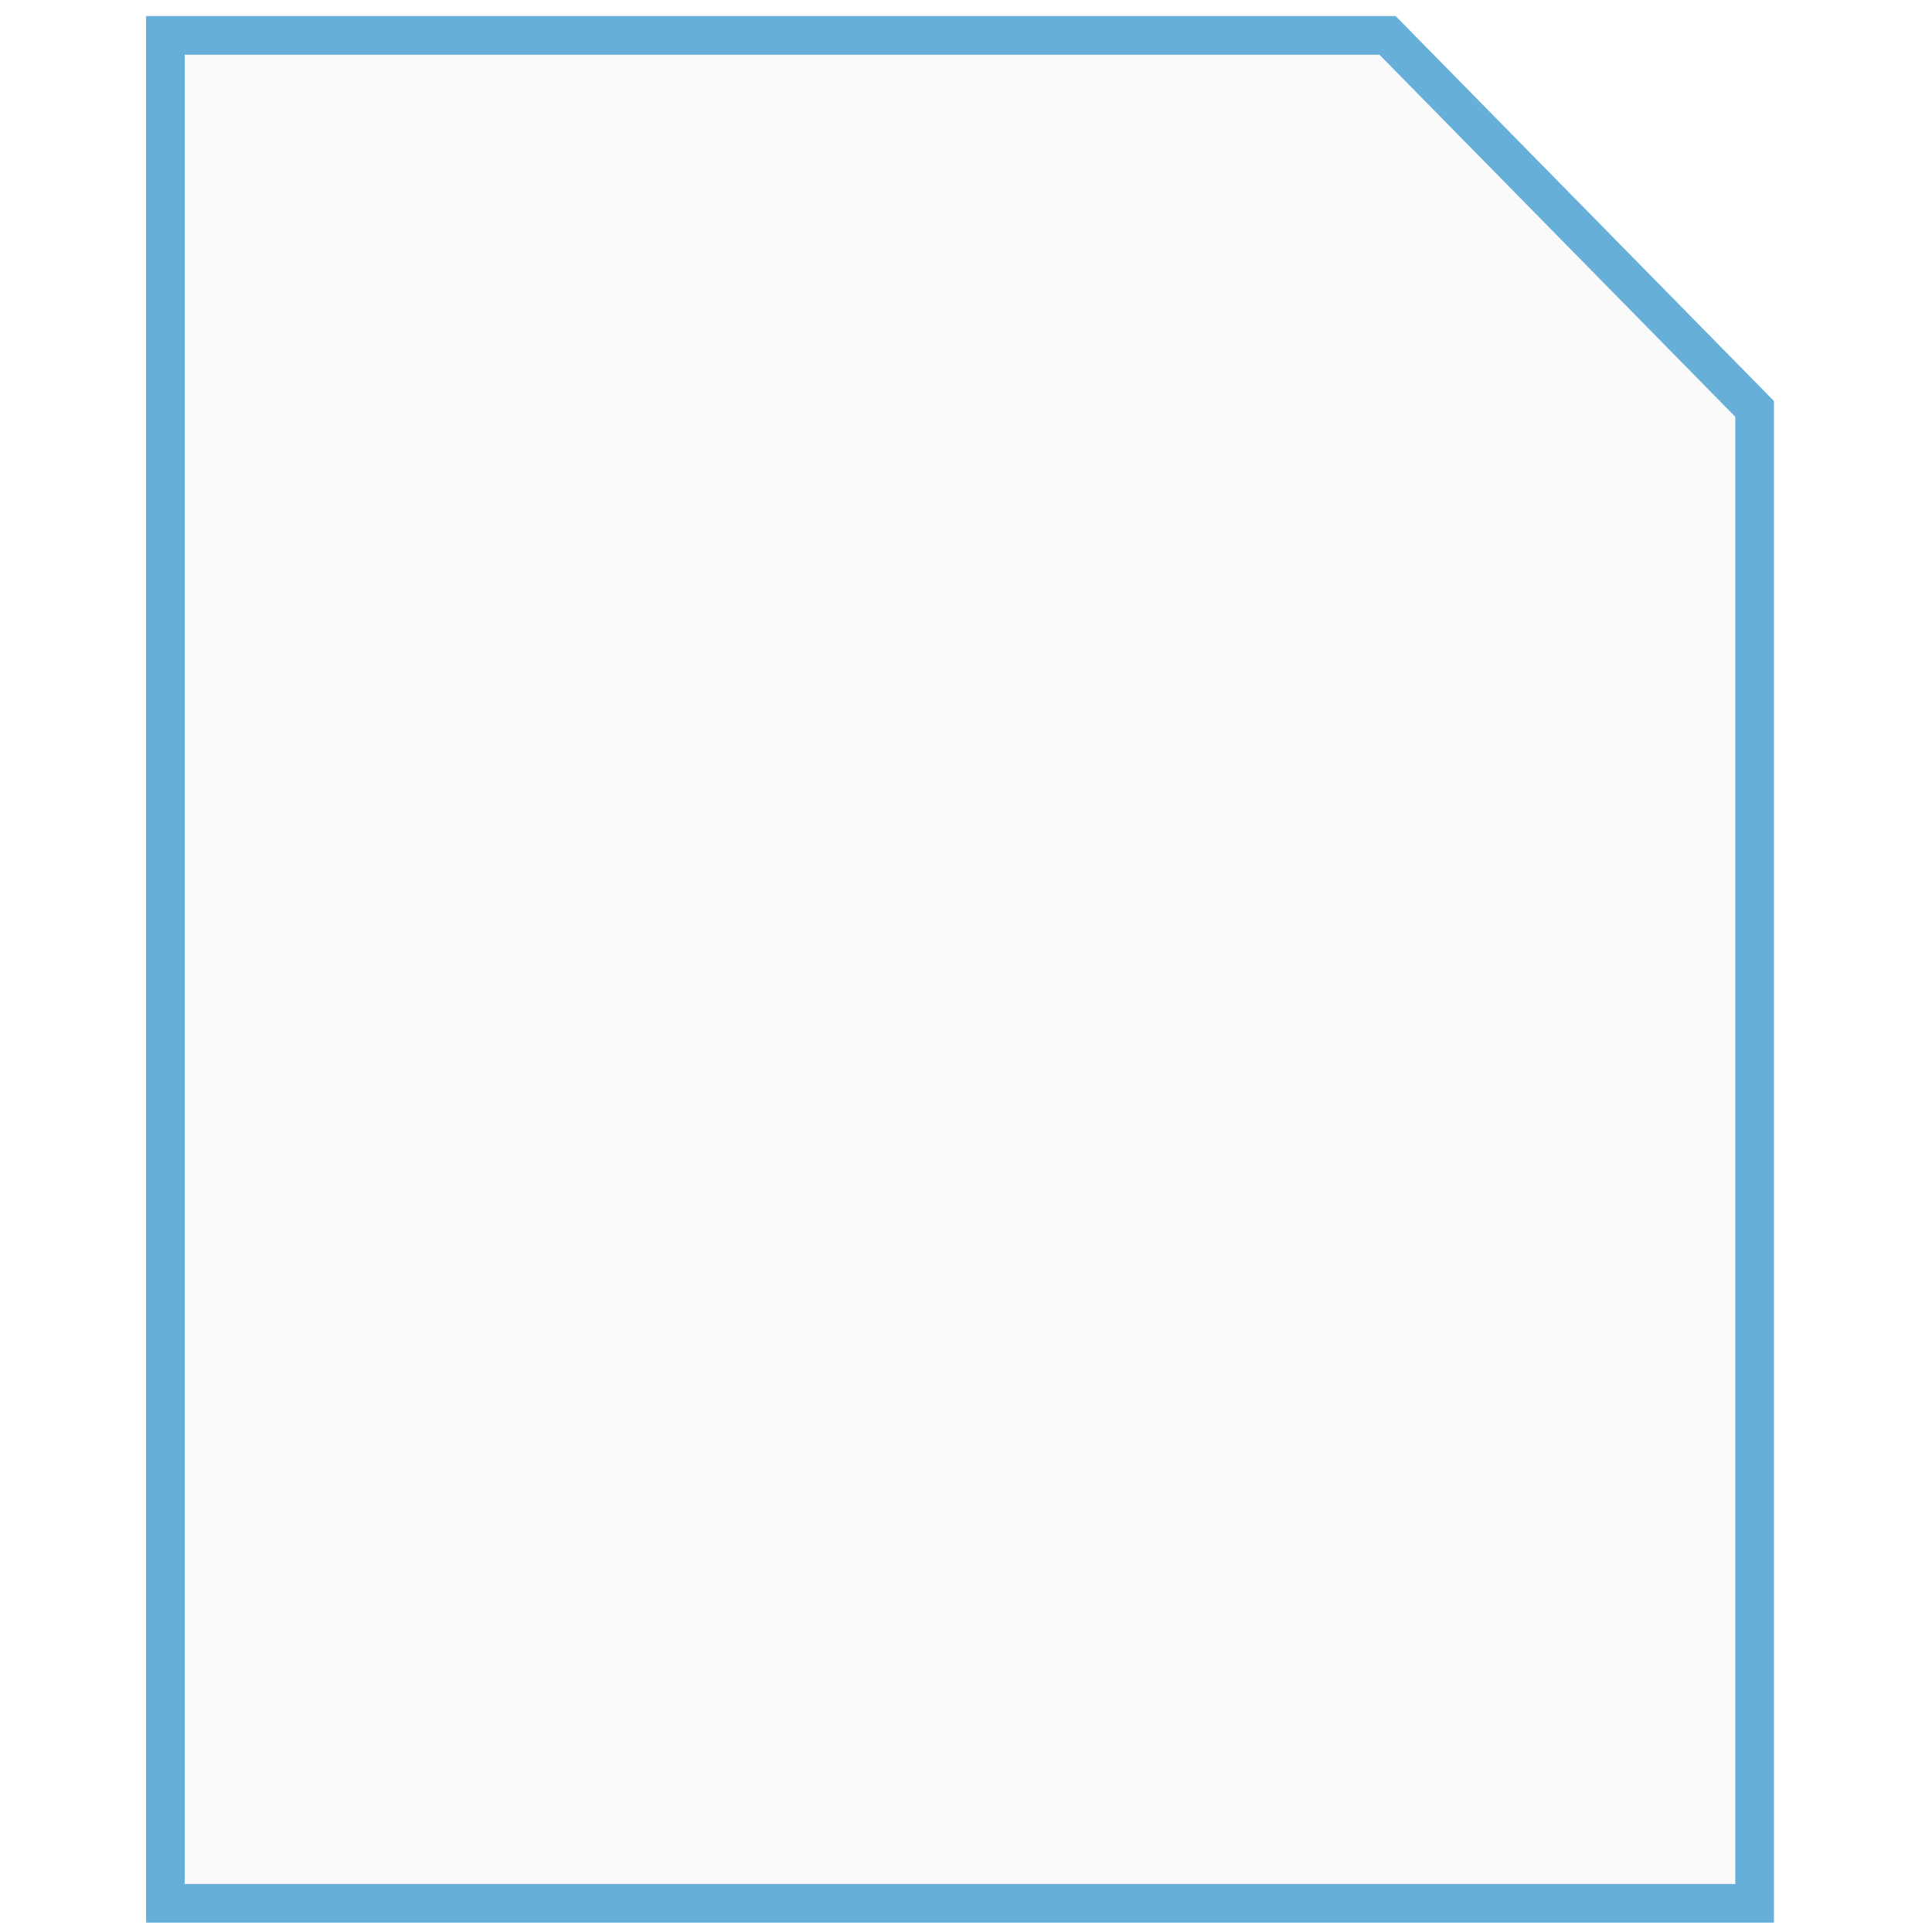
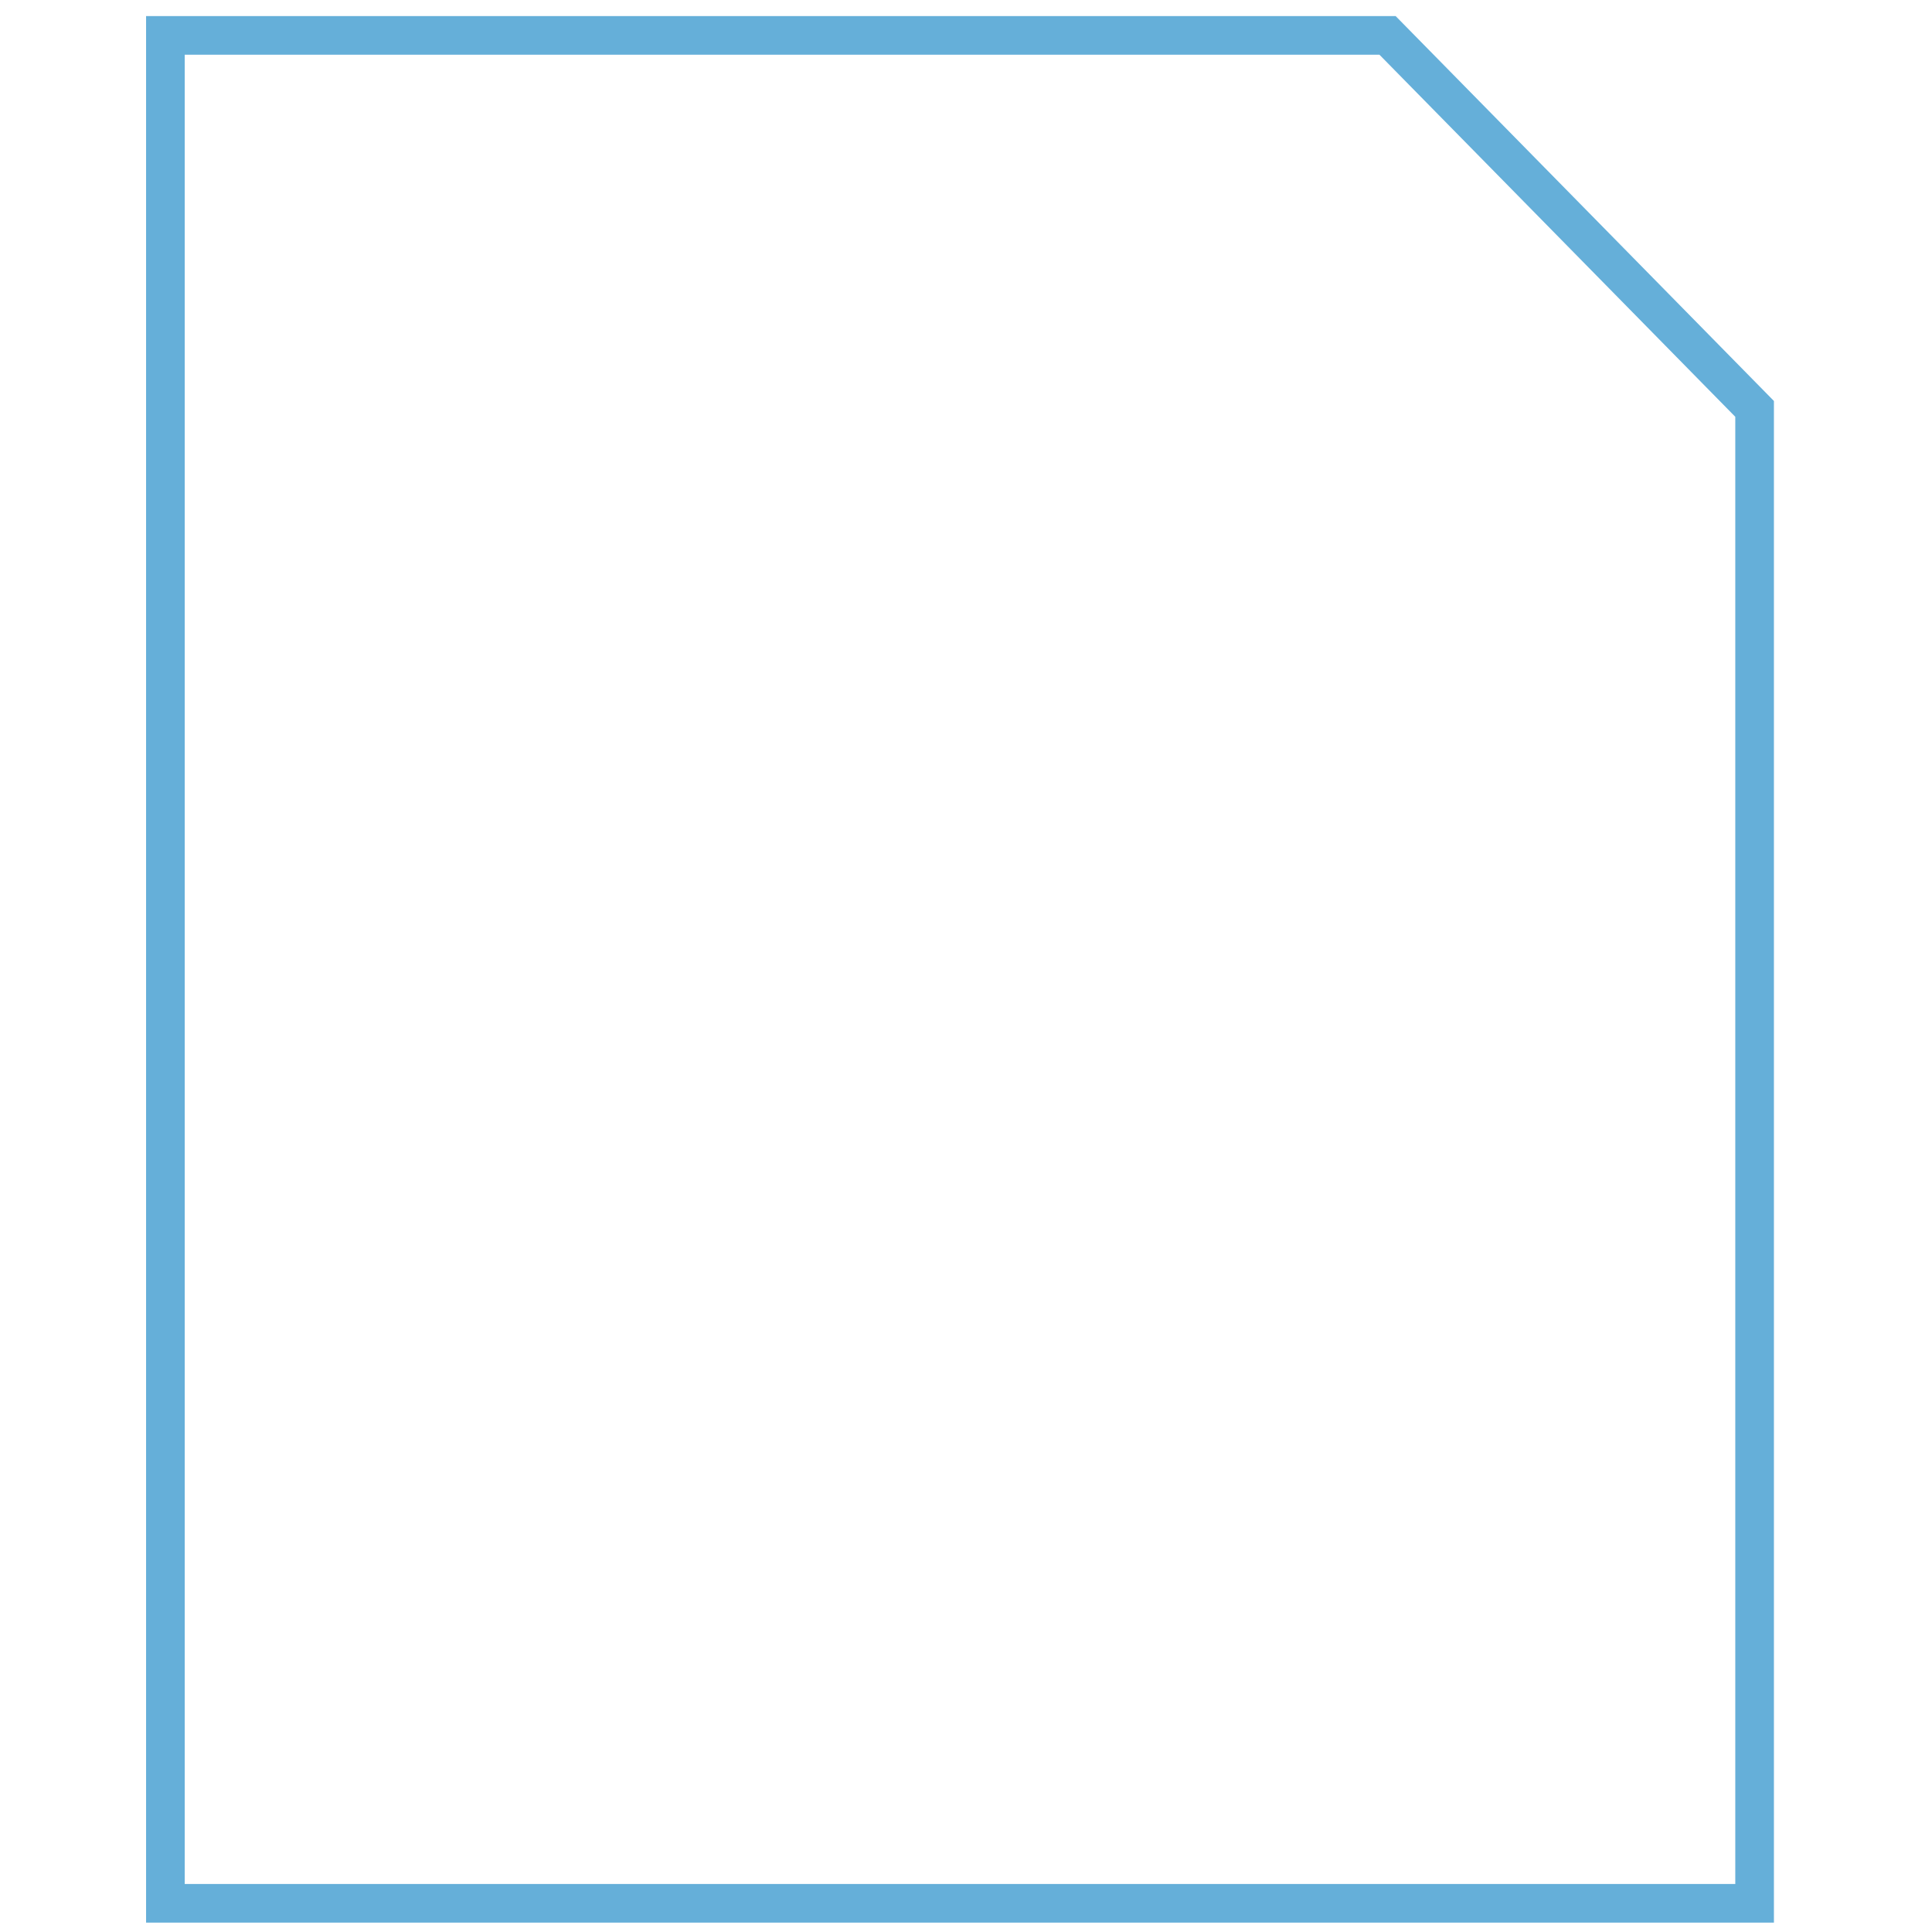
<svg xmlns="http://www.w3.org/2000/svg" width="100" height="100" viewBox="0 0 100 100">
  <g id="Gruppe_20196" data-name="Gruppe 20196" transform="translate(19587.561 12962.528)">
    <g id="Gruppe_20194" data-name="Gruppe 20194" transform="translate(6 1834)">
      <g id="Gruppe_20191" data-name="Gruppe 20191" transform="translate(40 139)">
-         <rect id="Rechteck_19051" data-name="Rechteck 19051" width="100" height="100" transform="translate(-19633.561 -14935.528)" fill="#fff" />
-       </g>
+         </g>
    </g>
    <g id="Gruppe_20195" data-name="Gruppe 20195" transform="translate(-20283.85 -13131.797)">
-       <path id="Pfad_208" data-name="Pfad 208" d="M704.85,171.105h63.258l19,19.331v77.353H704.85Z" transform="translate(0 0)" fill="#fafafa" />
      <path id="Pfad_209" data-name="Pfad 209" d="M704.85,171.1h63.257l19,19.333v77.351H704.85Z" transform="translate(0)" fill="none" stroke="#65afd9" stroke-miterlimit="10.485" stroke-width="2" />
    </g>
  </g>
</svg>